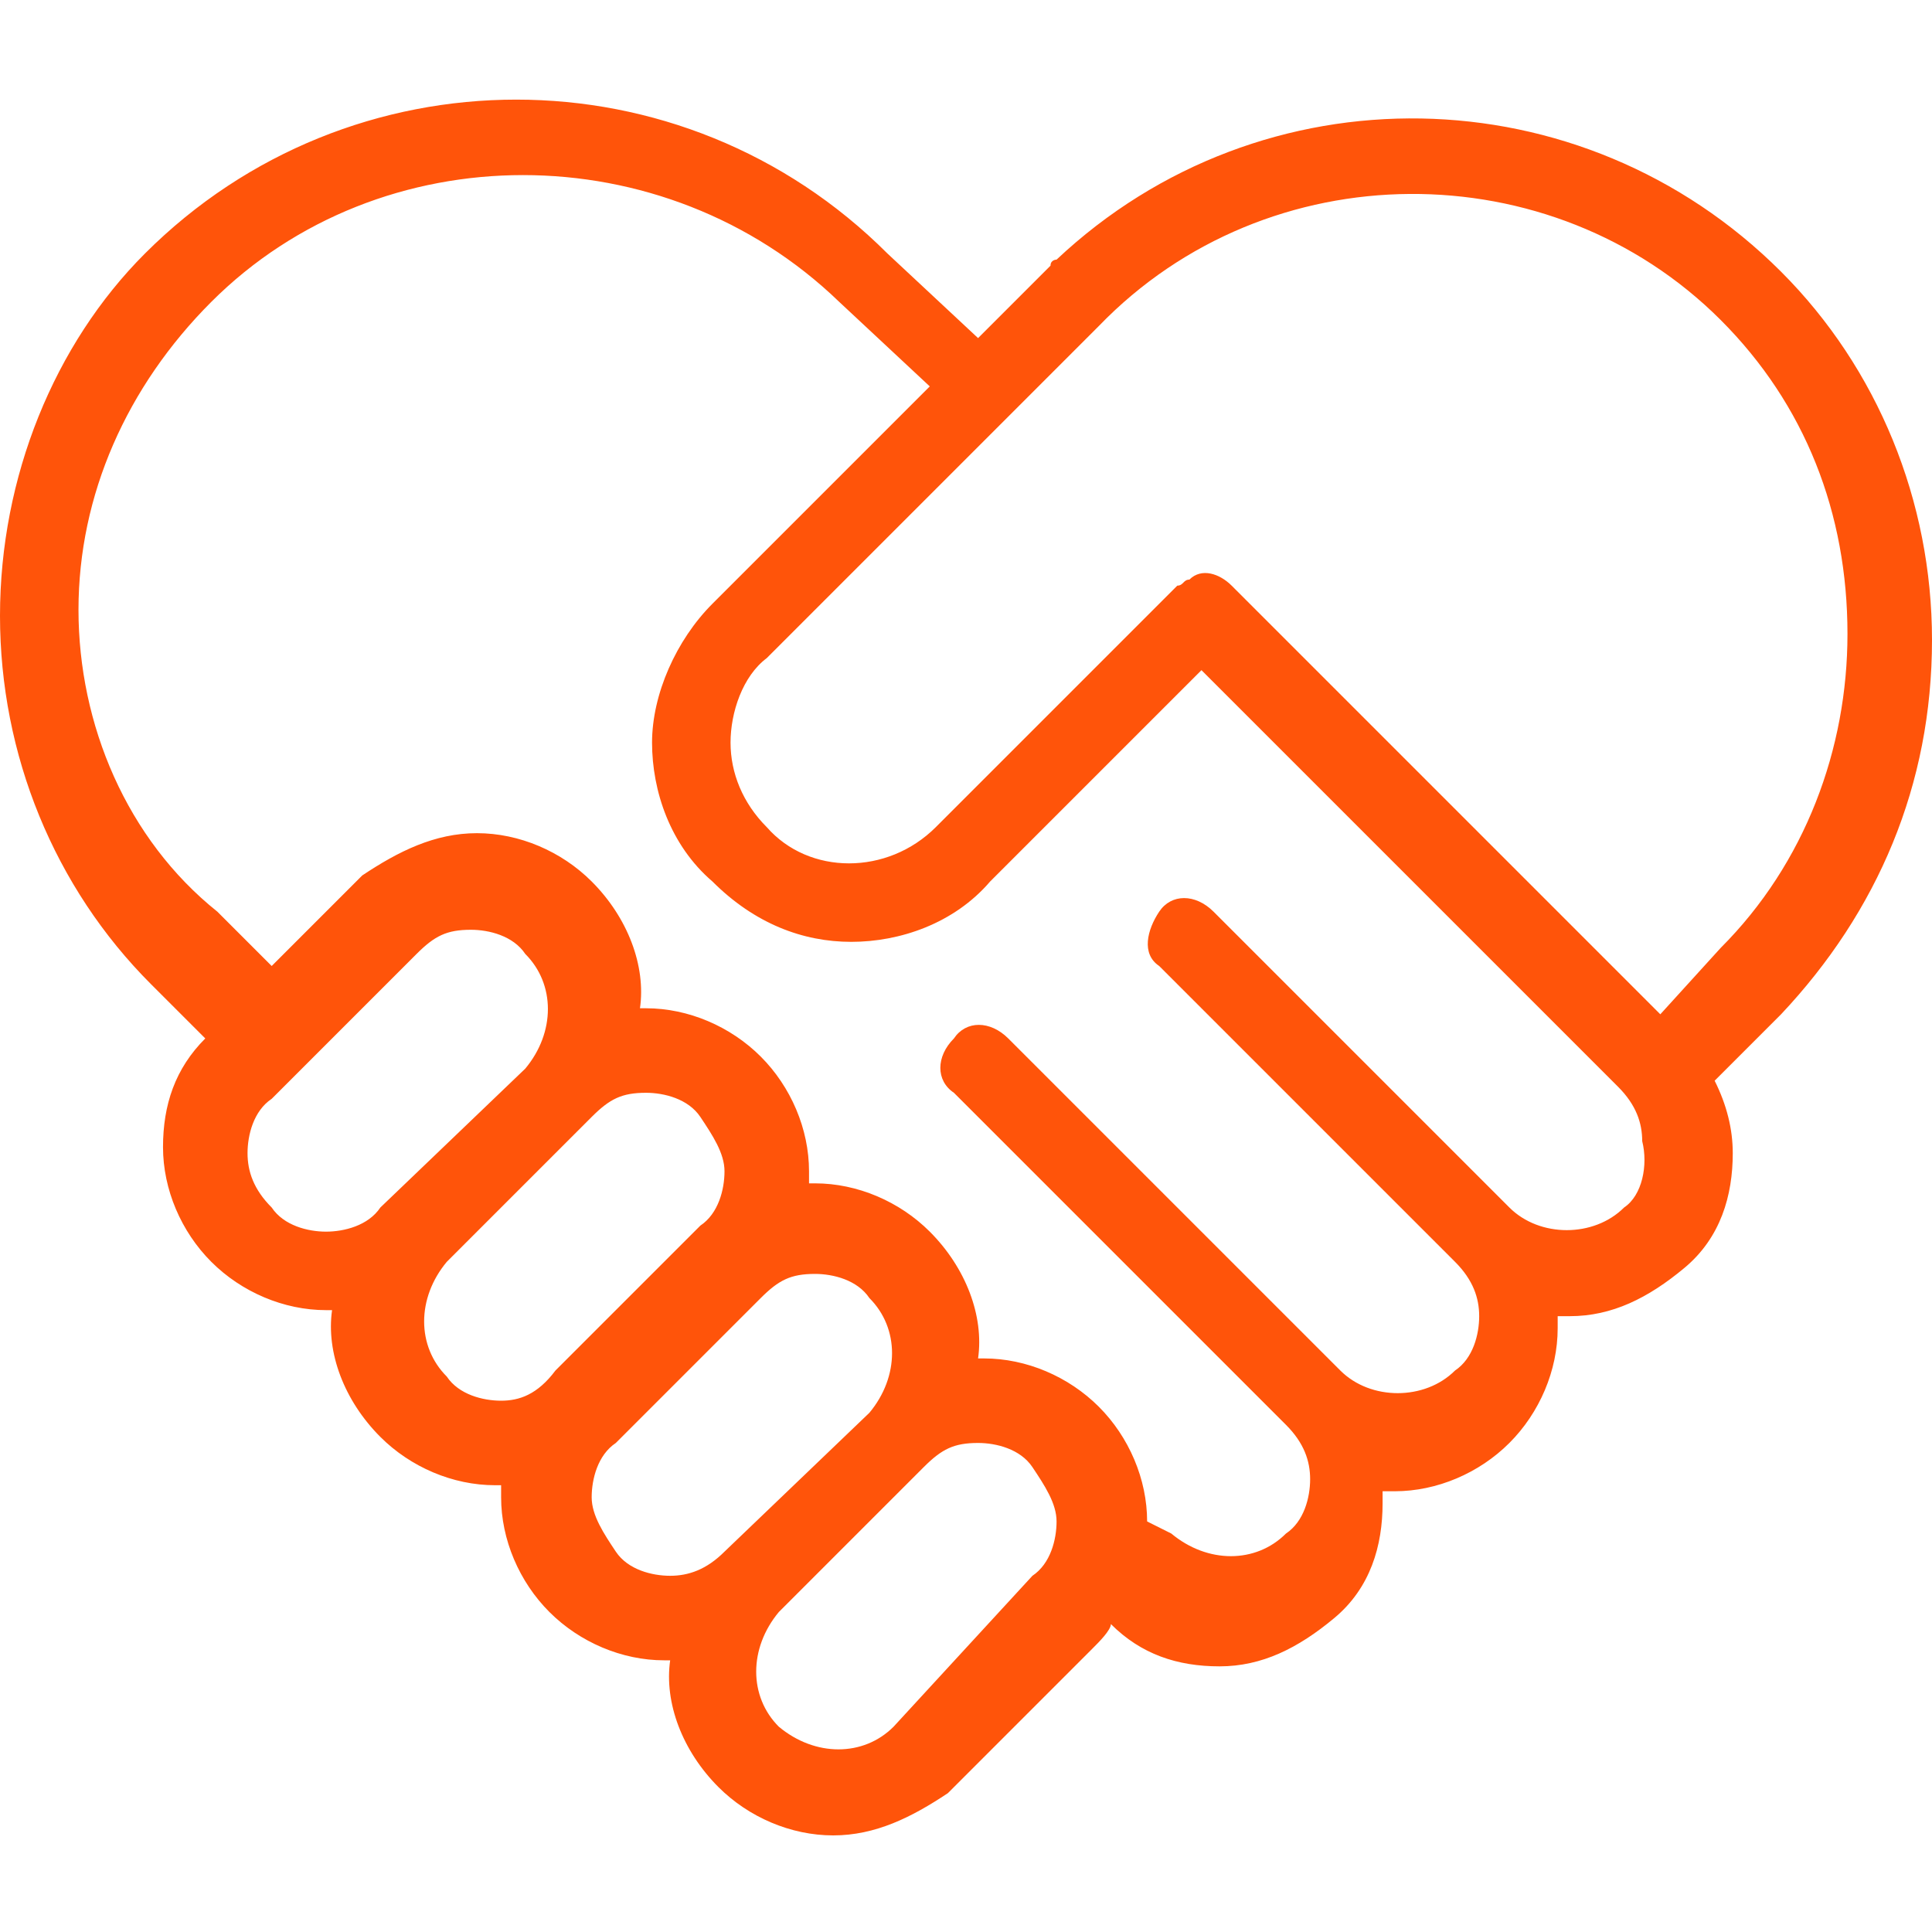
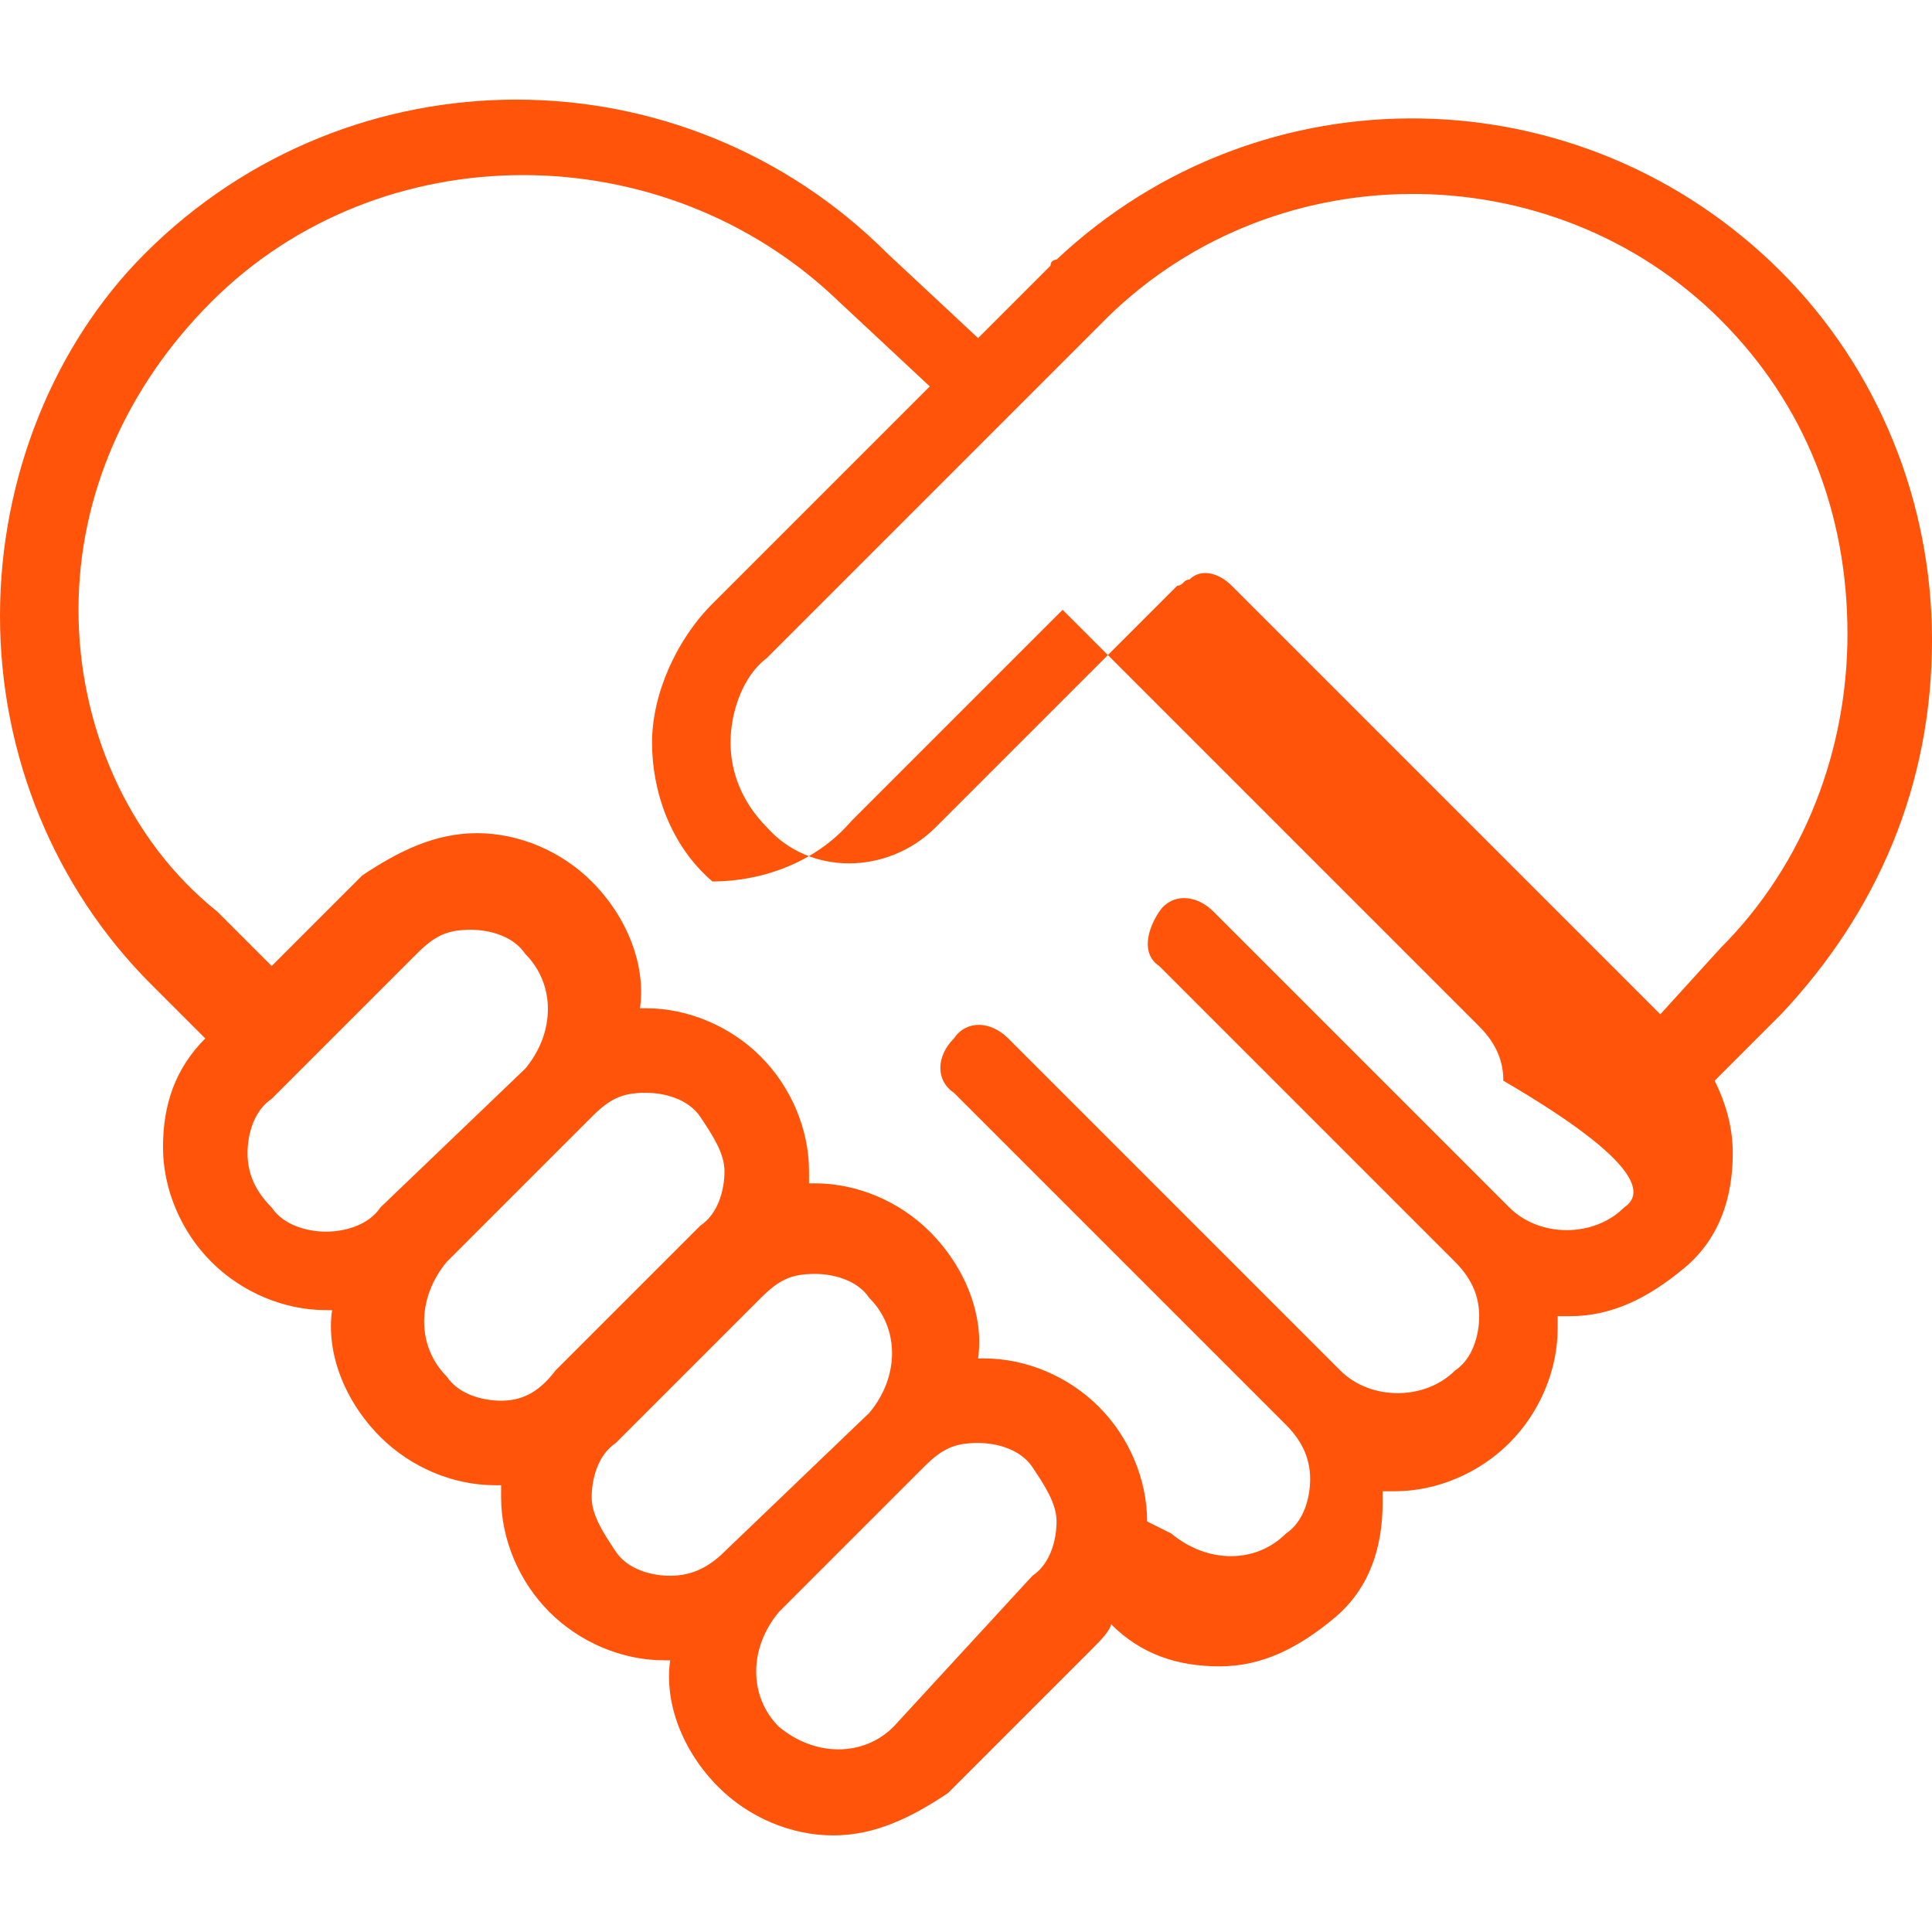
<svg xmlns="http://www.w3.org/2000/svg" version="1.1" id="Layer_1" x="0px" y="0px" viewBox="0 0 32 32" style="enable-background:new 0 0 32 32;" xml:space="preserve">
  <style type="text/css">
	.st0{fill:#FF540A;}
</style>
  <g>
-     <path class="st0" d="M32,10.6c0-2.3-0.9-4.5-2.5-6.1c-3.3-3.3-8.6-3.4-12-0.2c0,0-0.1,0-0.1,0.1l-1.2,1.2l-1.5-1.4   c-3.4-3.4-8.9-3.4-12.3,0C0.9,5.7,0,7.9,0,10.2s0.9,4.5,2.5,6.1l0.9,0.9c-0.5,0.5-0.7,1.1-0.7,1.8c0,0.7,0.3,1.4,0.8,1.9   c0.5,0.5,1.2,0.8,1.9,0.8l0,0c0.1,0,0.1,0,0.1,0c-0.1,0.7,0.2,1.5,0.8,2.1c0.5,0.5,1.2,0.8,1.9,0.8l0,0c0.1,0,0.1,0,0.1,0   c0,0.1,0,0.1,0,0.2c0,0.7,0.3,1.4,0.8,1.9c0.5,0.5,1.2,0.8,1.9,0.8c0.1,0,0.1,0,0.1,0c-0.1,0.7,0.2,1.5,0.8,2.1   c0.5,0.5,1.2,0.8,1.9,0.8c0.7,0,1.3-0.3,1.9-0.7l2.4-2.4c0.1-0.1,0.3-0.3,0.3-0.4c0.5,0.5,1.1,0.7,1.8,0.7s1.3-0.3,1.9-0.8   s0.8-1.2,0.8-1.9c0-0.1,0-0.1,0-0.2c0.1,0,0.1,0,0.2,0c0.7,0,1.4-0.3,1.9-0.8c0.5-0.5,0.8-1.2,0.8-1.9c0-0.1,0-0.1,0-0.2   c0.1,0,0.1,0,0.2,0c0.7,0,1.3-0.3,1.9-0.8s0.8-1.2,0.8-1.9c0-0.4-0.1-0.8-0.3-1.2l1.1-1.1C31.1,15.1,32,13,32,10.6z M5.4,20.4   L5.4,20.4c-0.3,0-0.7-0.1-0.9-0.4c-0.3-0.3-0.4-0.6-0.4-0.9s0.1-0.7,0.4-0.9l2.4-2.4c0.3-0.3,0.5-0.4,0.9-0.4   c0.3,0,0.7,0.1,0.9,0.4c0.5,0.5,0.5,1.3,0,1.9L6.3,20C6.1,20.3,5.7,20.4,5.4,20.4z M8.3,23.2c-0.3,0-0.7-0.1-0.9-0.4   c-0.5-0.5-0.5-1.3,0-1.9l2.4-2.4c0.3-0.3,0.5-0.4,0.9-0.4c0.3,0,0.7,0.1,0.9,0.4s0.4,0.6,0.4,0.9s-0.1,0.7-0.4,0.9l-2.4,2.4   C8.9,23.1,8.6,23.2,8.3,23.2z M11.1,26.1c-0.3,0-0.7-0.1-0.9-0.4s-0.4-0.6-0.4-0.9c0-0.3,0.1-0.7,0.4-0.9l2.4-2.4   c0.3-0.3,0.5-0.4,0.9-0.4c0.3,0,0.7,0.1,0.9,0.4c0.5,0.5,0.5,1.3,0,1.9L12,25.7C11.7,26,11.4,26.1,11.1,26.1z M14.8,28.6   c-0.5,0.5-1.3,0.5-1.9,0c-0.5-0.5-0.5-1.3,0-1.9l2.4-2.4c0.3-0.3,0.5-0.4,0.9-0.4c0.3,0,0.7,0.1,0.9,0.4s0.4,0.6,0.4,0.9   c0,0.3-0.1,0.7-0.4,0.9L14.8,28.6z M26.9,20c-0.5,0.5-1.4,0.5-1.9,0l-4.9-4.9c-0.3-0.3-0.7-0.3-0.9,0s-0.3,0.7,0,0.9l4.9,4.9   c0.3,0.3,0.4,0.6,0.4,0.9c0,0.3-0.1,0.7-0.4,0.9c-0.5,0.5-1.4,0.5-1.9,0l-5.5-5.5c-0.3-0.3-0.7-0.3-0.9,0c-0.3,0.3-0.3,0.7,0,0.9   l5.5,5.5c0.3,0.3,0.4,0.6,0.4,0.9c0,0.3-0.1,0.7-0.4,0.9c-0.5,0.5-1.3,0.5-1.9,0L19,25.2l0,0c0-0.7-0.3-1.4-0.8-1.9   c-0.5-0.5-1.2-0.8-1.9-0.8c-0.1,0-0.1,0-0.1,0c0.1-0.7-0.2-1.5-0.8-2.1c-0.5-0.5-1.2-0.8-1.9-0.8c-0.1,0-0.1,0-0.1,0   c0-0.1,0-0.1,0-0.2c0-0.7-0.3-1.4-0.8-1.9c-0.5-0.5-1.2-0.8-1.9-0.8c-0.1,0-0.1,0-0.1,0c0.1-0.7-0.2-1.5-0.8-2.1   c-0.5-0.5-1.2-0.8-1.9-0.8c-0.7,0-1.3,0.3-1.9,0.7l-1.5,1.5l-0.9-0.9c-1.5-1.2-2.3-3.1-2.3-5S2.1,6.4,3.5,5C6.3,2.2,11,2.2,13.9,5   l1.5,1.4L11.8,10c-0.6,0.6-1,1.5-1,2.3s0.3,1.7,1,2.3c0.7,0.7,1.5,1,2.3,1c0.8,0,1.7-0.3,2.3-1l3.5-3.5l6.9,6.9   c0.3,0.3,0.4,0.6,0.4,0.9C27.3,19.3,27.2,19.8,26.9,20z M27.5,16.8l-7.1-7.1c-0.2-0.2-0.5-0.3-0.7-0.1c-0.1,0-0.1,0.1-0.2,0.1l-4,4   c-0.8,0.8-2.1,0.8-2.8,0c-0.4-0.4-0.6-0.9-0.6-1.4c0-0.5,0.2-1.1,0.6-1.4l5.5-5.5l0,0c2.8-2.9,7.5-2.9,10.3-0.1   c1.4,1.4,2.1,3.2,2.1,5.2c0,1.9-0.7,3.8-2.1,5.2L27.5,16.8z" />
+     <path class="st0" d="M32,10.6c0-2.3-0.9-4.5-2.5-6.1c-3.3-3.3-8.6-3.4-12-0.2c0,0-0.1,0-0.1,0.1l-1.2,1.2l-1.5-1.4   c-3.4-3.4-8.9-3.4-12.3,0C0.9,5.7,0,7.9,0,10.2s0.9,4.5,2.5,6.1l0.9,0.9c-0.5,0.5-0.7,1.1-0.7,1.8c0,0.7,0.3,1.4,0.8,1.9   c0.5,0.5,1.2,0.8,1.9,0.8l0,0c0.1,0,0.1,0,0.1,0c-0.1,0.7,0.2,1.5,0.8,2.1c0.5,0.5,1.2,0.8,1.9,0.8l0,0c0.1,0,0.1,0,0.1,0   c0,0.1,0,0.1,0,0.2c0,0.7,0.3,1.4,0.8,1.9c0.5,0.5,1.2,0.8,1.9,0.8c0.1,0,0.1,0,0.1,0c-0.1,0.7,0.2,1.5,0.8,2.1   c0.5,0.5,1.2,0.8,1.9,0.8c0.7,0,1.3-0.3,1.9-0.7l2.4-2.4c0.1-0.1,0.3-0.3,0.3-0.4c0.5,0.5,1.1,0.7,1.8,0.7s1.3-0.3,1.9-0.8   s0.8-1.2,0.8-1.9c0-0.1,0-0.1,0-0.2c0.1,0,0.1,0,0.2,0c0.7,0,1.4-0.3,1.9-0.8c0.5-0.5,0.8-1.2,0.8-1.9c0-0.1,0-0.1,0-0.2   c0.1,0,0.1,0,0.2,0c0.7,0,1.3-0.3,1.9-0.8s0.8-1.2,0.8-1.9c0-0.4-0.1-0.8-0.3-1.2l1.1-1.1C31.1,15.1,32,13,32,10.6z M5.4,20.4   L5.4,20.4c-0.3,0-0.7-0.1-0.9-0.4c-0.3-0.3-0.4-0.6-0.4-0.9s0.1-0.7,0.4-0.9l2.4-2.4c0.3-0.3,0.5-0.4,0.9-0.4   c0.3,0,0.7,0.1,0.9,0.4c0.5,0.5,0.5,1.3,0,1.9L6.3,20C6.1,20.3,5.7,20.4,5.4,20.4z M8.3,23.2c-0.3,0-0.7-0.1-0.9-0.4   c-0.5-0.5-0.5-1.3,0-1.9l2.4-2.4c0.3-0.3,0.5-0.4,0.9-0.4c0.3,0,0.7,0.1,0.9,0.4s0.4,0.6,0.4,0.9s-0.1,0.7-0.4,0.9l-2.4,2.4   C8.9,23.1,8.6,23.2,8.3,23.2z M11.1,26.1c-0.3,0-0.7-0.1-0.9-0.4s-0.4-0.6-0.4-0.9c0-0.3,0.1-0.7,0.4-0.9l2.4-2.4   c0.3-0.3,0.5-0.4,0.9-0.4c0.3,0,0.7,0.1,0.9,0.4c0.5,0.5,0.5,1.3,0,1.9L12,25.7C11.7,26,11.4,26.1,11.1,26.1z M14.8,28.6   c-0.5,0.5-1.3,0.5-1.9,0c-0.5-0.5-0.5-1.3,0-1.9l2.4-2.4c0.3-0.3,0.5-0.4,0.9-0.4c0.3,0,0.7,0.1,0.9,0.4s0.4,0.6,0.4,0.9   c0,0.3-0.1,0.7-0.4,0.9L14.8,28.6z M26.9,20c-0.5,0.5-1.4,0.5-1.9,0l-4.9-4.9c-0.3-0.3-0.7-0.3-0.9,0s-0.3,0.7,0,0.9l4.9,4.9   c0.3,0.3,0.4,0.6,0.4,0.9c0,0.3-0.1,0.7-0.4,0.9c-0.5,0.5-1.4,0.5-1.9,0l-5.5-5.5c-0.3-0.3-0.7-0.3-0.9,0c-0.3,0.3-0.3,0.7,0,0.9   l5.5,5.5c0.3,0.3,0.4,0.6,0.4,0.9c0,0.3-0.1,0.7-0.4,0.9c-0.5,0.5-1.3,0.5-1.9,0L19,25.2l0,0c0-0.7-0.3-1.4-0.8-1.9   c-0.5-0.5-1.2-0.8-1.9-0.8c-0.1,0-0.1,0-0.1,0c0.1-0.7-0.2-1.5-0.8-2.1c-0.5-0.5-1.2-0.8-1.9-0.8c-0.1,0-0.1,0-0.1,0   c0-0.1,0-0.1,0-0.2c0-0.7-0.3-1.4-0.8-1.9c-0.5-0.5-1.2-0.8-1.9-0.8c-0.1,0-0.1,0-0.1,0c0.1-0.7-0.2-1.5-0.8-2.1   c-0.5-0.5-1.2-0.8-1.9-0.8c-0.7,0-1.3,0.3-1.9,0.7l-1.5,1.5l-0.9-0.9c-1.5-1.2-2.3-3.1-2.3-5S2.1,6.4,3.5,5C6.3,2.2,11,2.2,13.9,5   l1.5,1.4L11.8,10c-0.6,0.6-1,1.5-1,2.3s0.3,1.7,1,2.3c0.8,0,1.7-0.3,2.3-1l3.5-3.5l6.9,6.9   c0.3,0.3,0.4,0.6,0.4,0.9C27.3,19.3,27.2,19.8,26.9,20z M27.5,16.8l-7.1-7.1c-0.2-0.2-0.5-0.3-0.7-0.1c-0.1,0-0.1,0.1-0.2,0.1l-4,4   c-0.8,0.8-2.1,0.8-2.8,0c-0.4-0.4-0.6-0.9-0.6-1.4c0-0.5,0.2-1.1,0.6-1.4l5.5-5.5l0,0c2.8-2.9,7.5-2.9,10.3-0.1   c1.4,1.4,2.1,3.2,2.1,5.2c0,1.9-0.7,3.8-2.1,5.2L27.5,16.8z" />
  </g>
</svg>